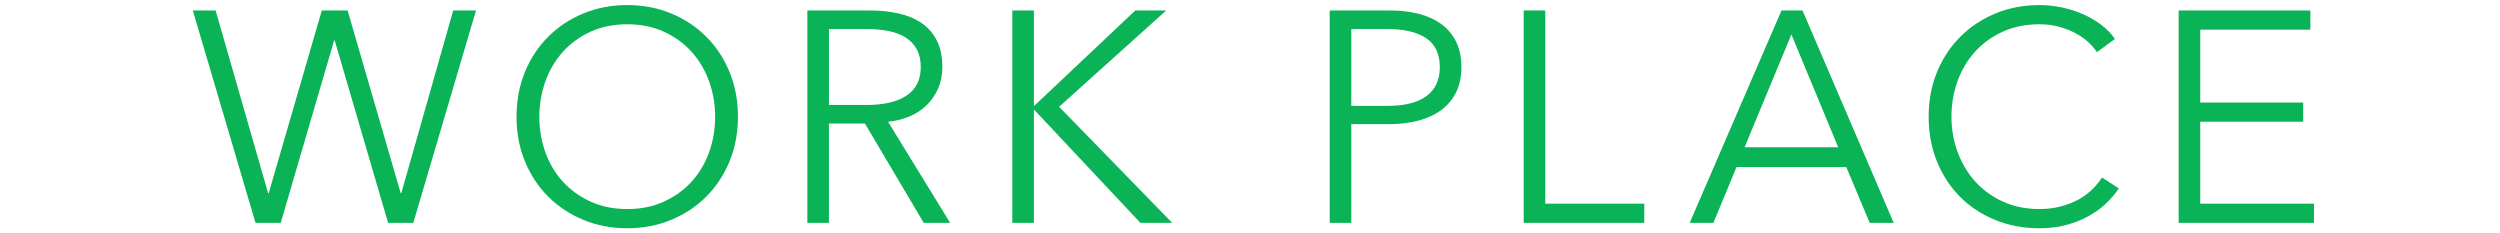
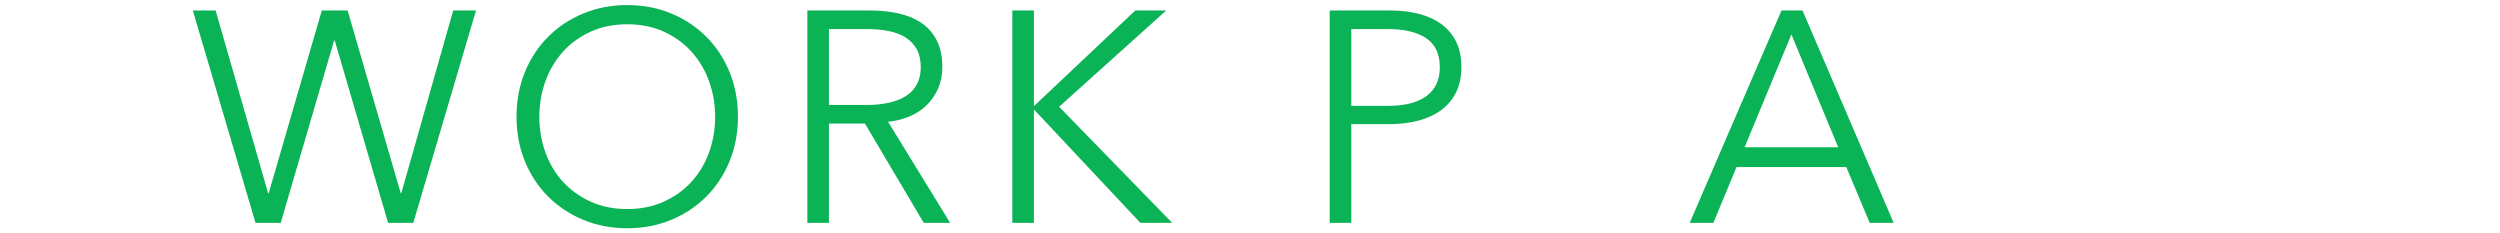
<svg xmlns="http://www.w3.org/2000/svg" enable-background="new 0 0 300 28" height="28" viewBox="0 0 300 28" width="300">
  <g fill="#0bb357">
    <path d="m32.172 23.179h.072l6.372-21.924h3.096l6.372 21.924h.072l6.228-21.924h2.736l-7.524 25.488h-3.024l-6.407-21.888h-.072l-6.408 21.888h-3.025l-7.524-25.488h2.736z" />
    <path d="m88.552 13.999c0 1.944-.336 3.732-1.008 5.364s-1.602 3.042-2.79 4.229c-1.188 1.188-2.592 2.119-4.212 2.79-1.62.672-3.378 1.009-5.274 1.009s-3.654-.337-5.274-1.009c-1.62-.671-3.024-1.602-4.212-2.79s-2.118-2.598-2.79-4.229-1.008-3.42-1.008-5.364.336-3.731 1.008-5.364c.672-1.632 1.602-3.042 2.79-4.229 1.188-1.188 2.592-2.118 4.212-2.79s3.378-1.008 5.274-1.008 3.654.336 5.274 1.008 3.024 1.602 4.212 2.79 2.118 2.598 2.79 4.229c.671 1.633 1.008 3.42 1.008 5.364zm-2.736.019c0-1.486-.24-2.899-.72-4.241s-1.176-2.522-2.088-3.54c-.913-1.019-2.022-1.827-3.33-2.427-1.308-.599-2.778-.898-4.41-.898s-3.102.3-4.41.898c-1.309.6-2.418 1.408-3.33 2.427-.913 1.018-1.608 2.198-2.088 3.54s-.72 2.755-.72 4.241c0 1.485.24 2.899.72 4.241.479 1.342 1.175 2.516 2.088 3.522.912 1.006 2.021 1.809 3.33 2.407 1.308.6 2.777.898 4.41.898 1.632 0 3.102-.299 4.41-.898s2.417-1.401 3.33-2.407c.912-1.007 1.607-2.181 2.088-3.522.48-1.342.72-2.756.72-4.241z" />
    <path d="m99.474 26.743h-2.592v-25.488h7.488c1.248 0 2.406.121 3.474.36 1.067.24 1.992.63 2.772 1.17.779.54 1.386 1.242 1.818 2.106.432.863.648 1.92.648 3.168 0 .936-.168 1.788-.504 2.556-.336.769-.792 1.435-1.368 1.998-.576.564-1.26 1.014-2.052 1.35-.792.337-1.656.553-2.592.648l7.452 12.132h-3.168l-7.056-11.916h-4.32zm0-14.148h4.5c2.088 0 3.695-.378 4.824-1.134 1.128-.756 1.692-1.89 1.692-3.401 0-.84-.157-1.549-.468-2.124-.312-.576-.744-1.044-1.296-1.404s-1.224-.624-2.016-.792-1.668-.252-2.628-.252h-4.608z" />
    <path d="m124.069 12.703h.036l12.132-11.448h3.708l-12.852 11.557 13.572 13.932h-3.816l-12.744-13.572h-.036v13.572h-2.592v-25.489h2.592z" />
    <path d="m159.564 1.255h7.2c1.296 0 2.472.139 3.528.414 1.056.276 1.962.696 2.718 1.26s1.337 1.272 1.746 2.124c.407.853.612 1.854.612 3.007 0 1.151-.211 2.154-.631 3.006s-1.008 1.561-1.764 2.124-1.668.989-2.736 1.277-2.25.433-3.545.433h-4.537v11.844h-2.592v-25.489zm2.592 11.448h4.393c2.039 0 3.588-.396 4.645-1.188 1.055-.792 1.584-1.944 1.584-3.456 0-1.584-.547-2.742-1.639-3.475-1.092-.731-2.623-1.098-4.59-1.098h-4.393z" />
-     <path d="m185.434 24.439h11.88v2.304h-14.472v-25.488h2.592z" />
    <path d="m205.607 26.743h-2.844l11.016-25.488h2.521l10.944 25.488h-2.881l-2.808-6.696h-13.175zm3.745-9.072h11.232l-5.616-13.536z" />
-     <path d="m254.262 22.604c-.432.647-.953 1.26-1.566 1.837-.611.577-1.32 1.086-2.123 1.524-.805.439-1.692.786-2.664 1.043-.973.255-2.034.384-3.187.384-1.921 0-3.696-.337-5.327-1.009-1.633-.671-3.037-1.602-4.213-2.79s-2.094-2.598-2.754-4.229-.99-3.42-.99-5.364.336-3.731 1.008-5.364c.672-1.632 1.603-3.042 2.791-4.229 1.188-1.188 2.592-2.118 4.211-2.79 1.621-.672 3.379-1.008 5.274-1.008.937 0 1.854.098 2.755.292.899.195 1.745.47 2.537.823s1.512.778 2.16 1.273 1.188 1.056 1.62 1.679l-2.16 1.584c-.265-.407-.618-.815-1.062-1.224-.445-.408-.967-.768-1.566-1.08-.6-.312-1.254-.563-1.962-.756-.708-.191-1.47-.288-2.286-.288-1.656 0-3.139.299-4.445.897-1.309.599-2.419 1.405-3.33 2.422-.913 1.017-1.609 2.195-2.088 3.535-.48 1.34-.721 2.751-.721 4.233 0 1.483.246 2.895.738 4.234.491 1.34 1.193 2.518 2.105 3.534.912 1.018 2.021 1.824 3.33 2.423 1.309.598 2.777.896 4.41.896 1.464 0 2.855-.3 4.176-.899s2.424-1.561 3.312-2.88z" />
-     <path d="m264.031 24.439h13.645v2.304h-16.236v-25.488h15.805v2.305h-13.213v8.748h12.349v2.304h-12.349v9.827z" />
  </g>
  <path d="m0 0h300v28h-300z" fill="none" />
</svg>